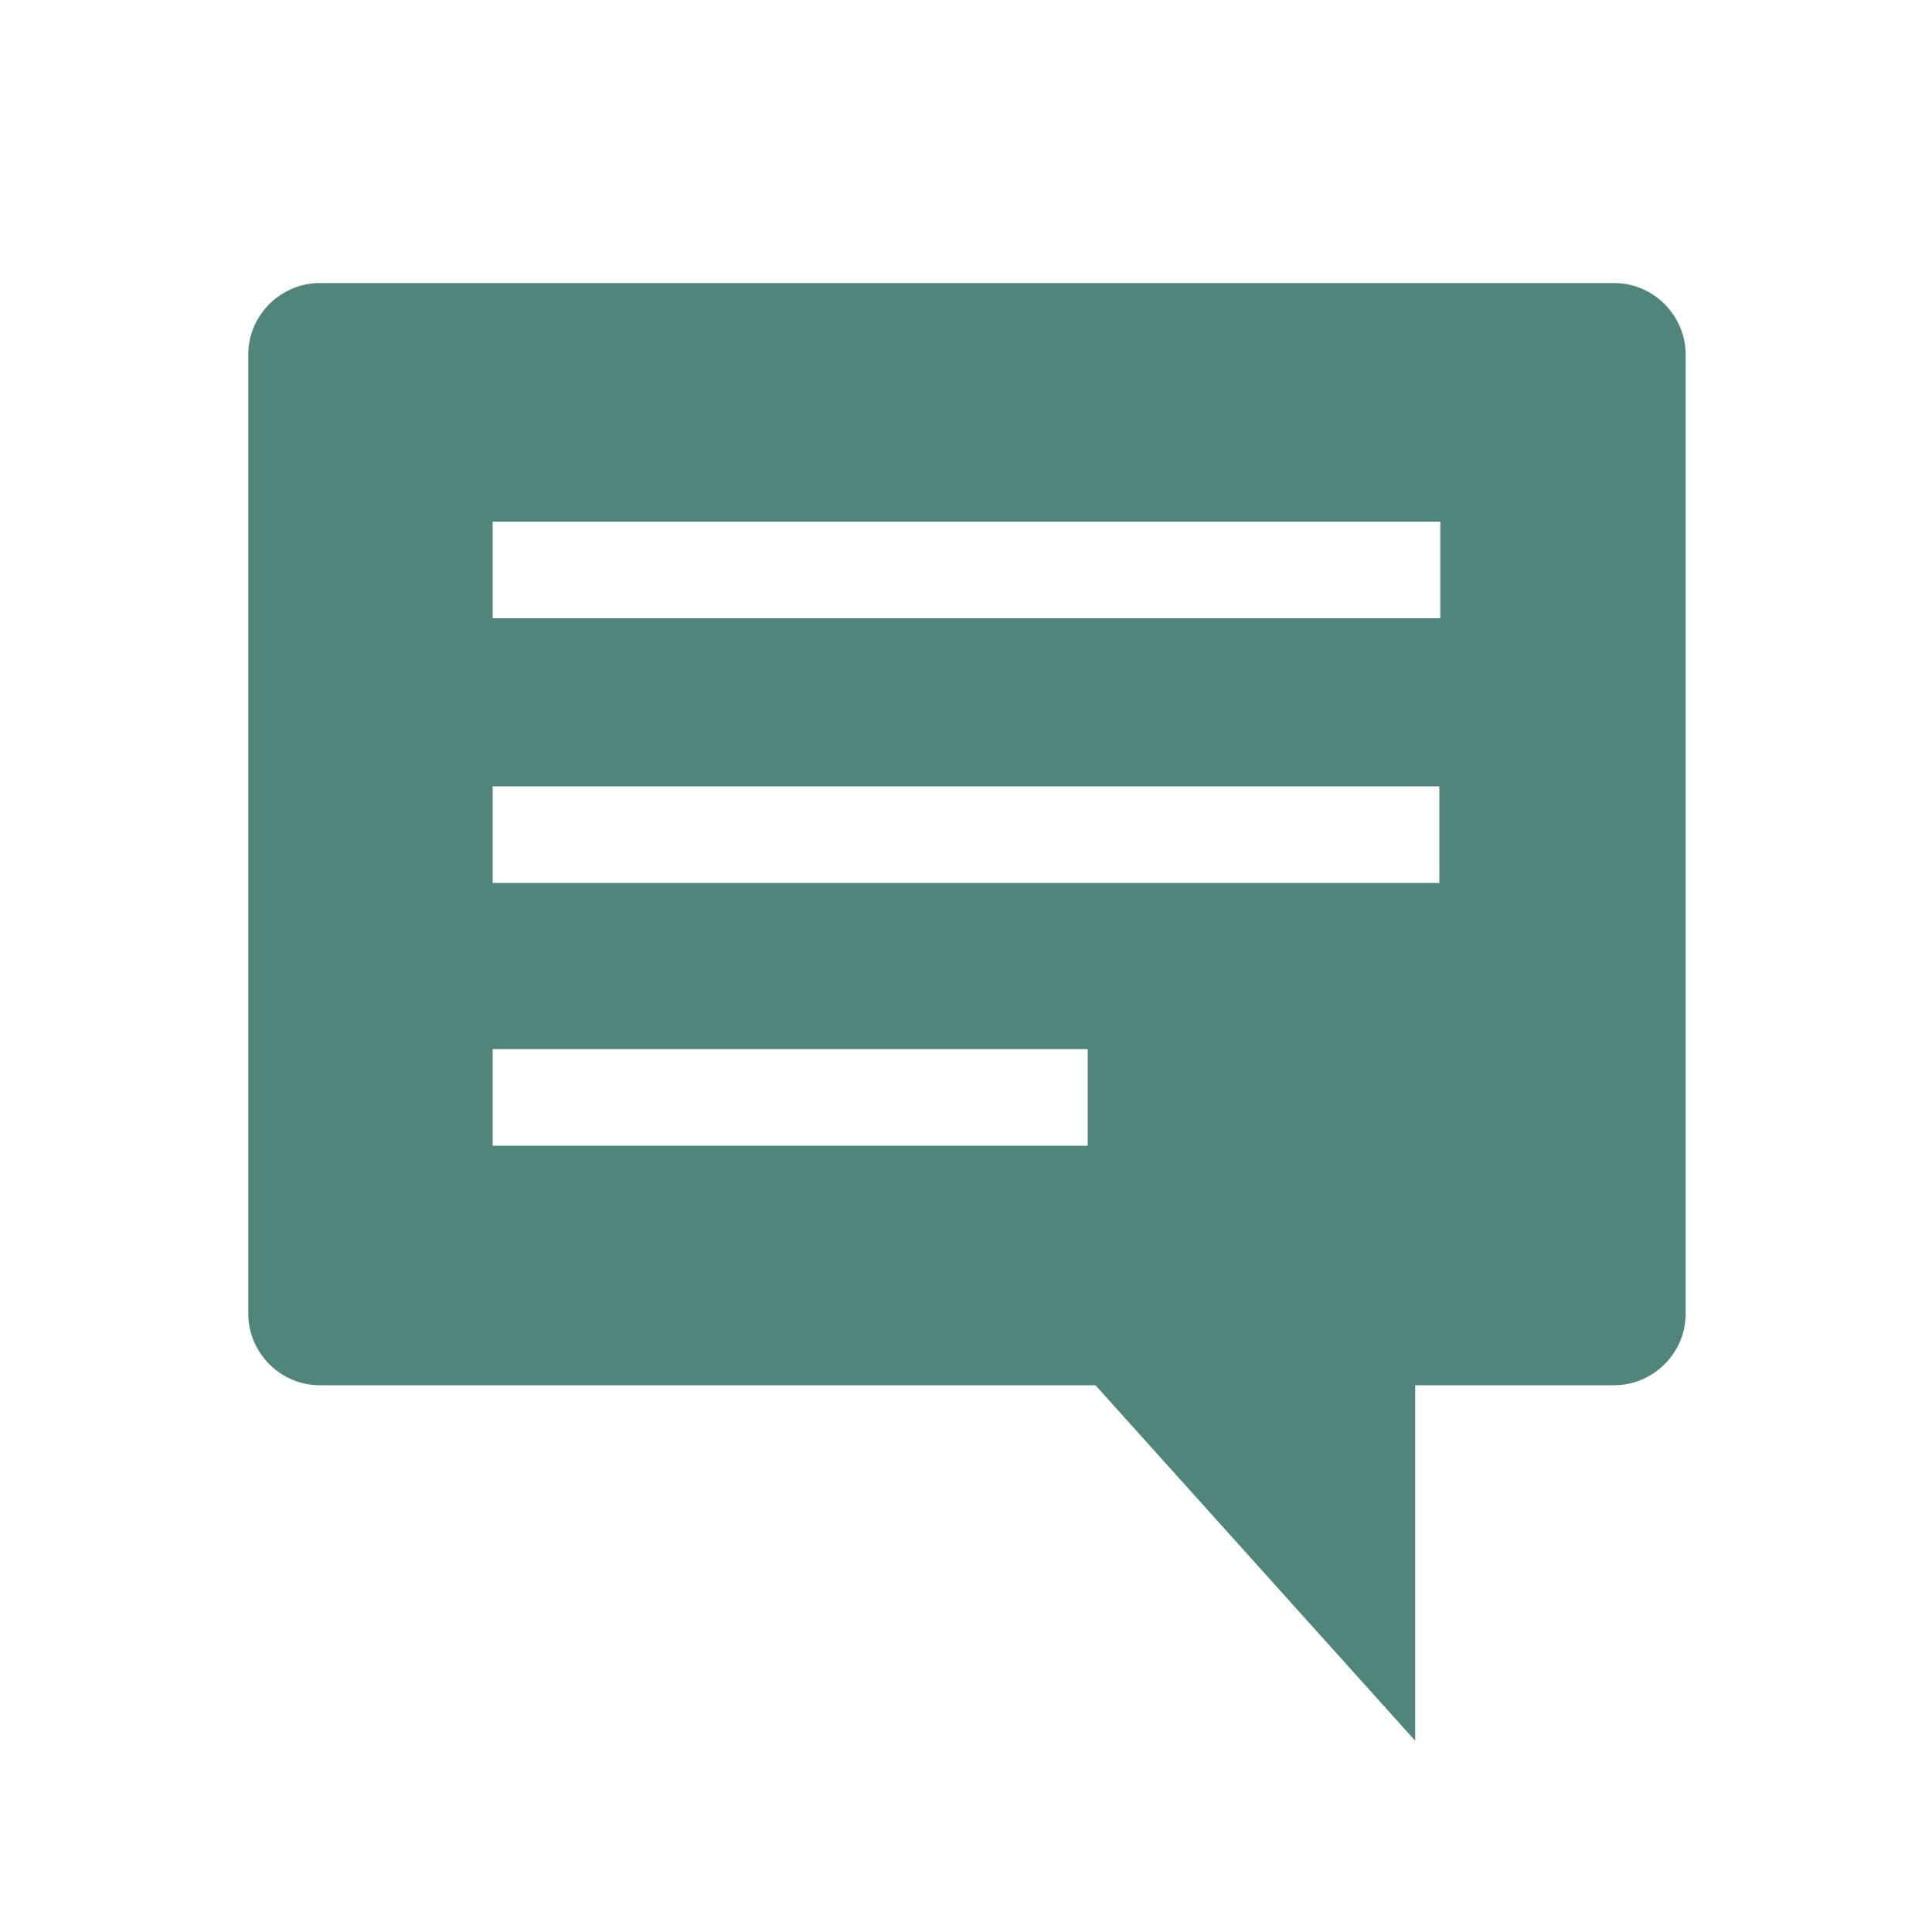
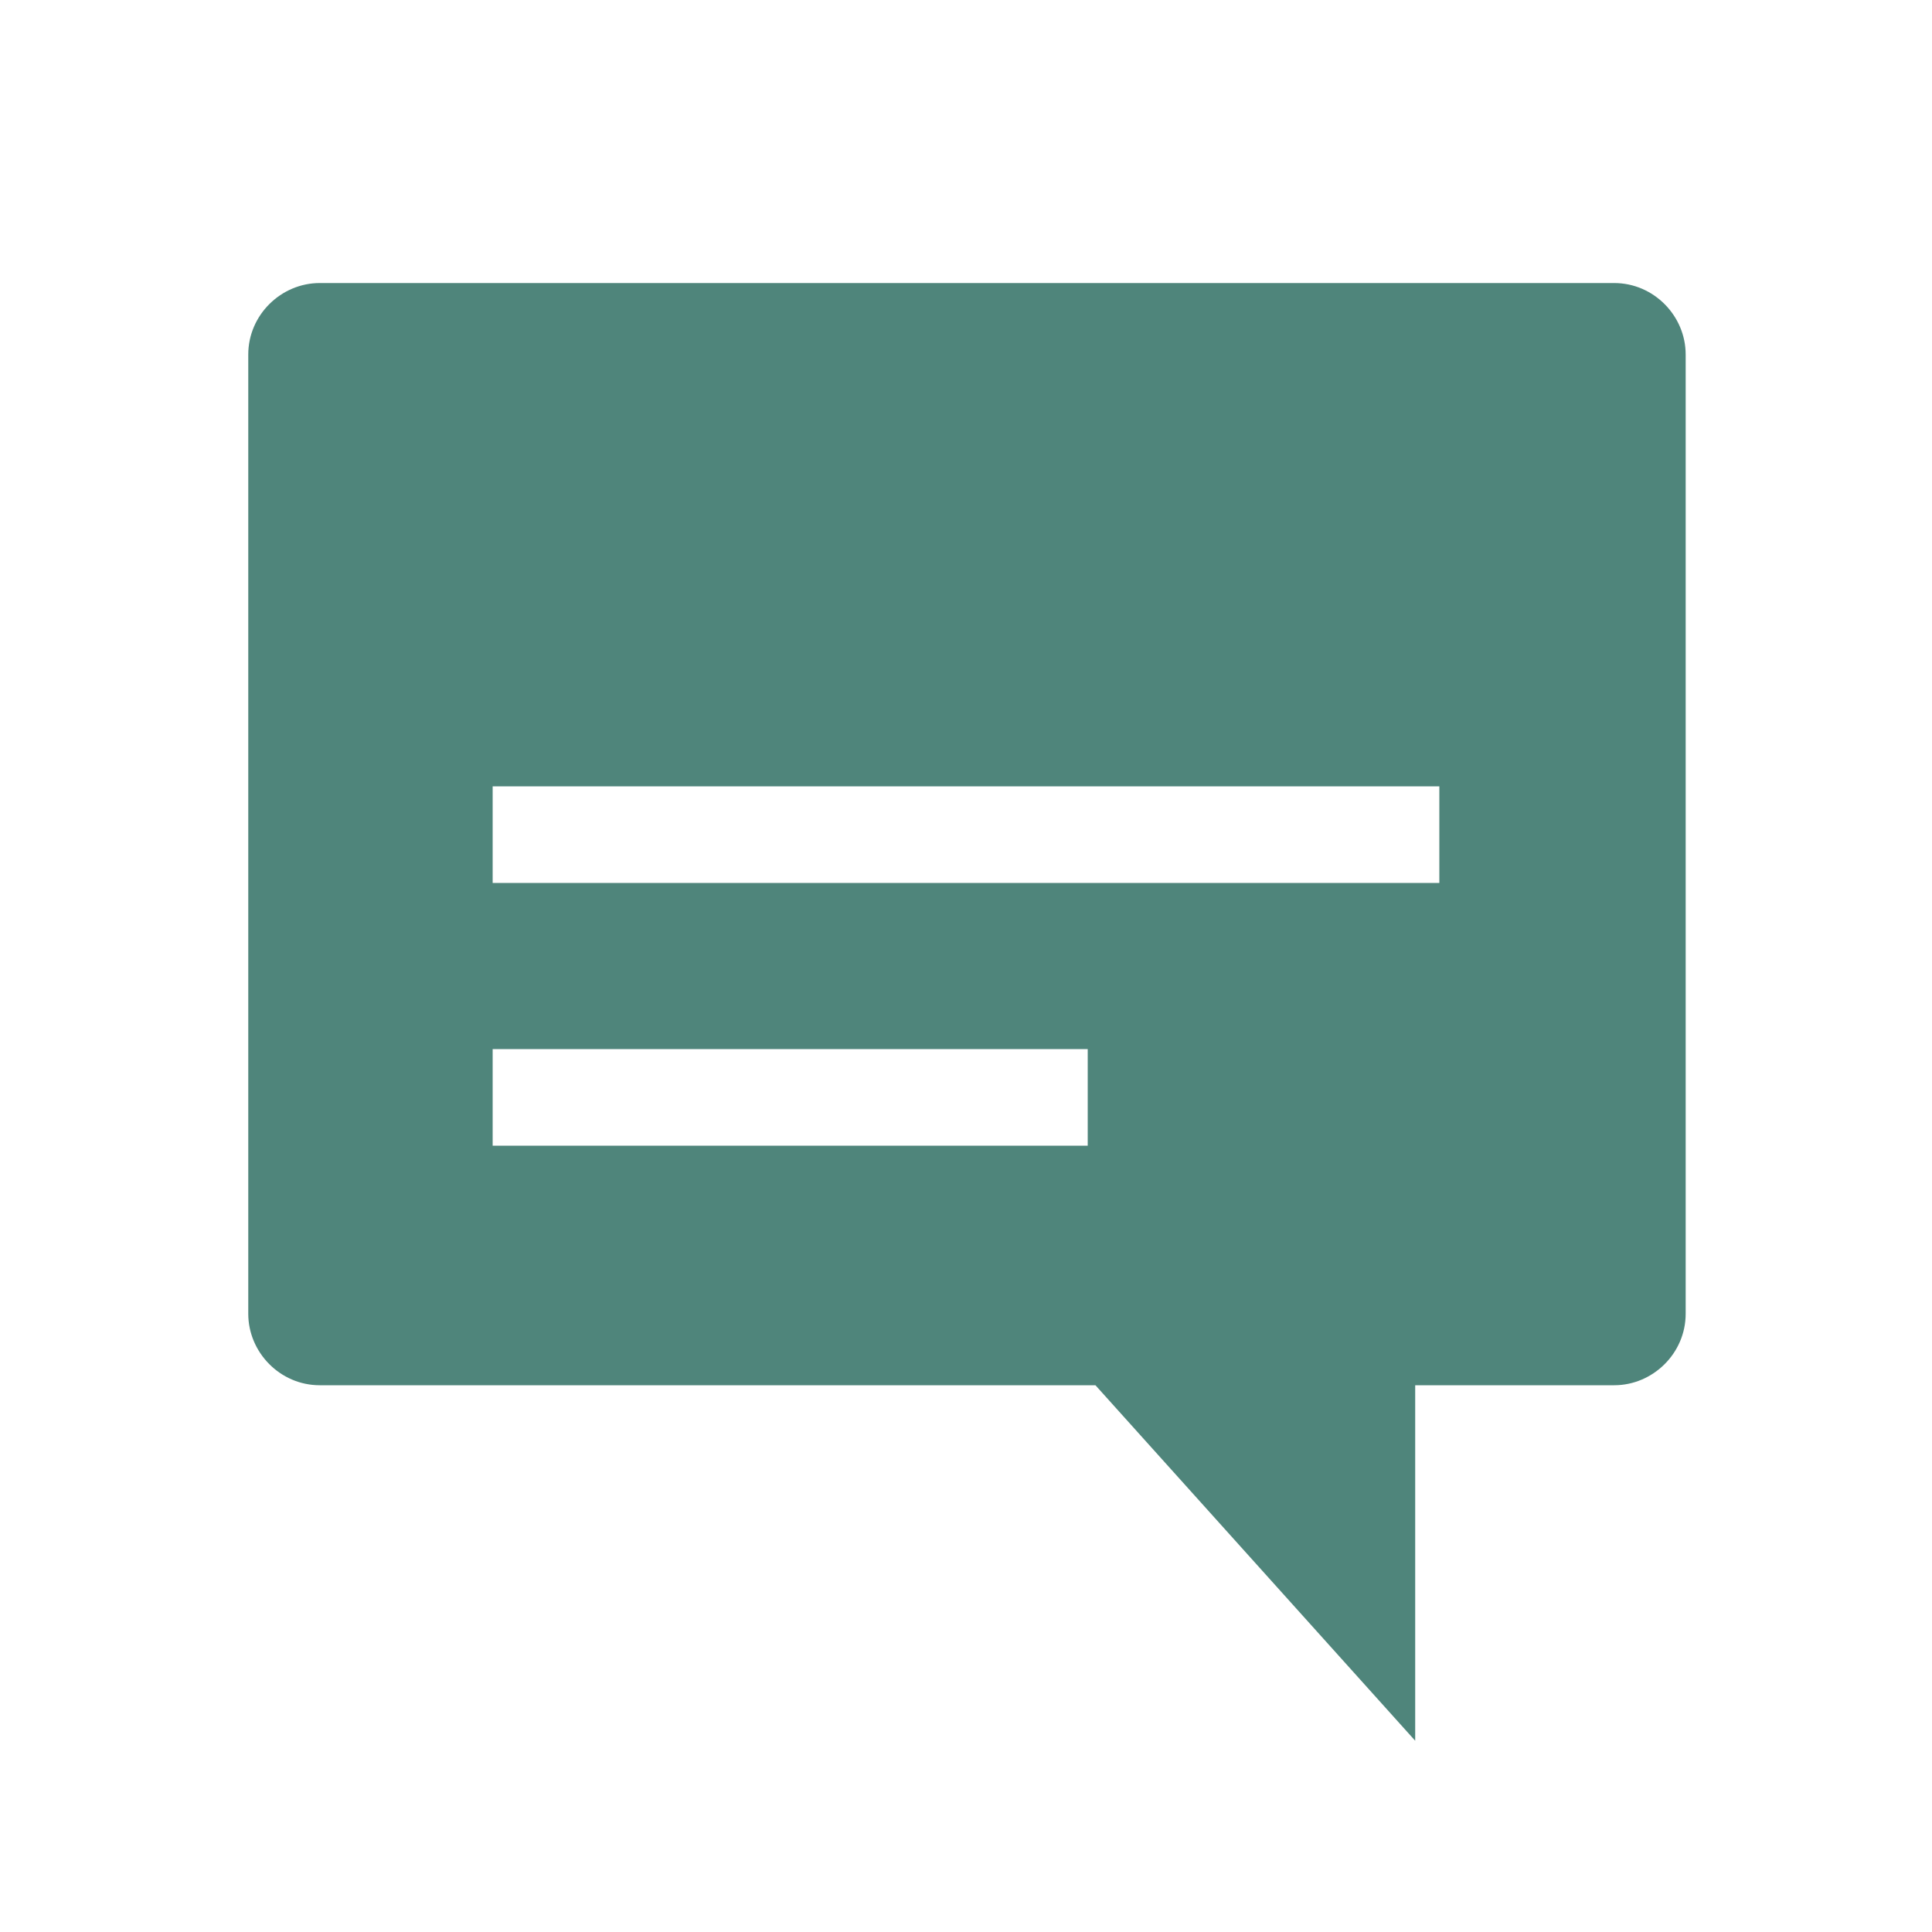
<svg xmlns="http://www.w3.org/2000/svg" id="_レイヤー_1" data-name="レイヤー_1" version="1.1" viewBox="0 0 200 200">
  <defs>
    <style>
      .st0 {
        fill: #4f857b;
      }
    </style>
  </defs>
-   <path class="st0" d="M166.9,29.3H33.1c-4,0-7.4,3.3-7.4,7.4v99.3c0,4,3.3,7.4,7.4,7.4h80.3l33.1,36.8v-36.8h20.6c4,0,7.4-3.3,7.4-7.4V36.7c0-4-3.3-7.4-7.4-7.4ZM51,118.6v-10h61.6v10h-61.6ZM51,64v-10h98.1v10H51ZM149,81.4v10H51v-10h98.1Z" />
+   <path class="st0" d="M166.9,29.3H33.1c-4,0-7.4,3.3-7.4,7.4v99.3c0,4,3.3,7.4,7.4,7.4h80.3l33.1,36.8v-36.8h20.6c4,0,7.4-3.3,7.4-7.4V36.7c0-4-3.3-7.4-7.4-7.4ZM51,118.6v-10h61.6v10h-61.6ZM51,64v-10v10H51ZM149,81.4v10H51v-10h98.1Z" />
</svg>